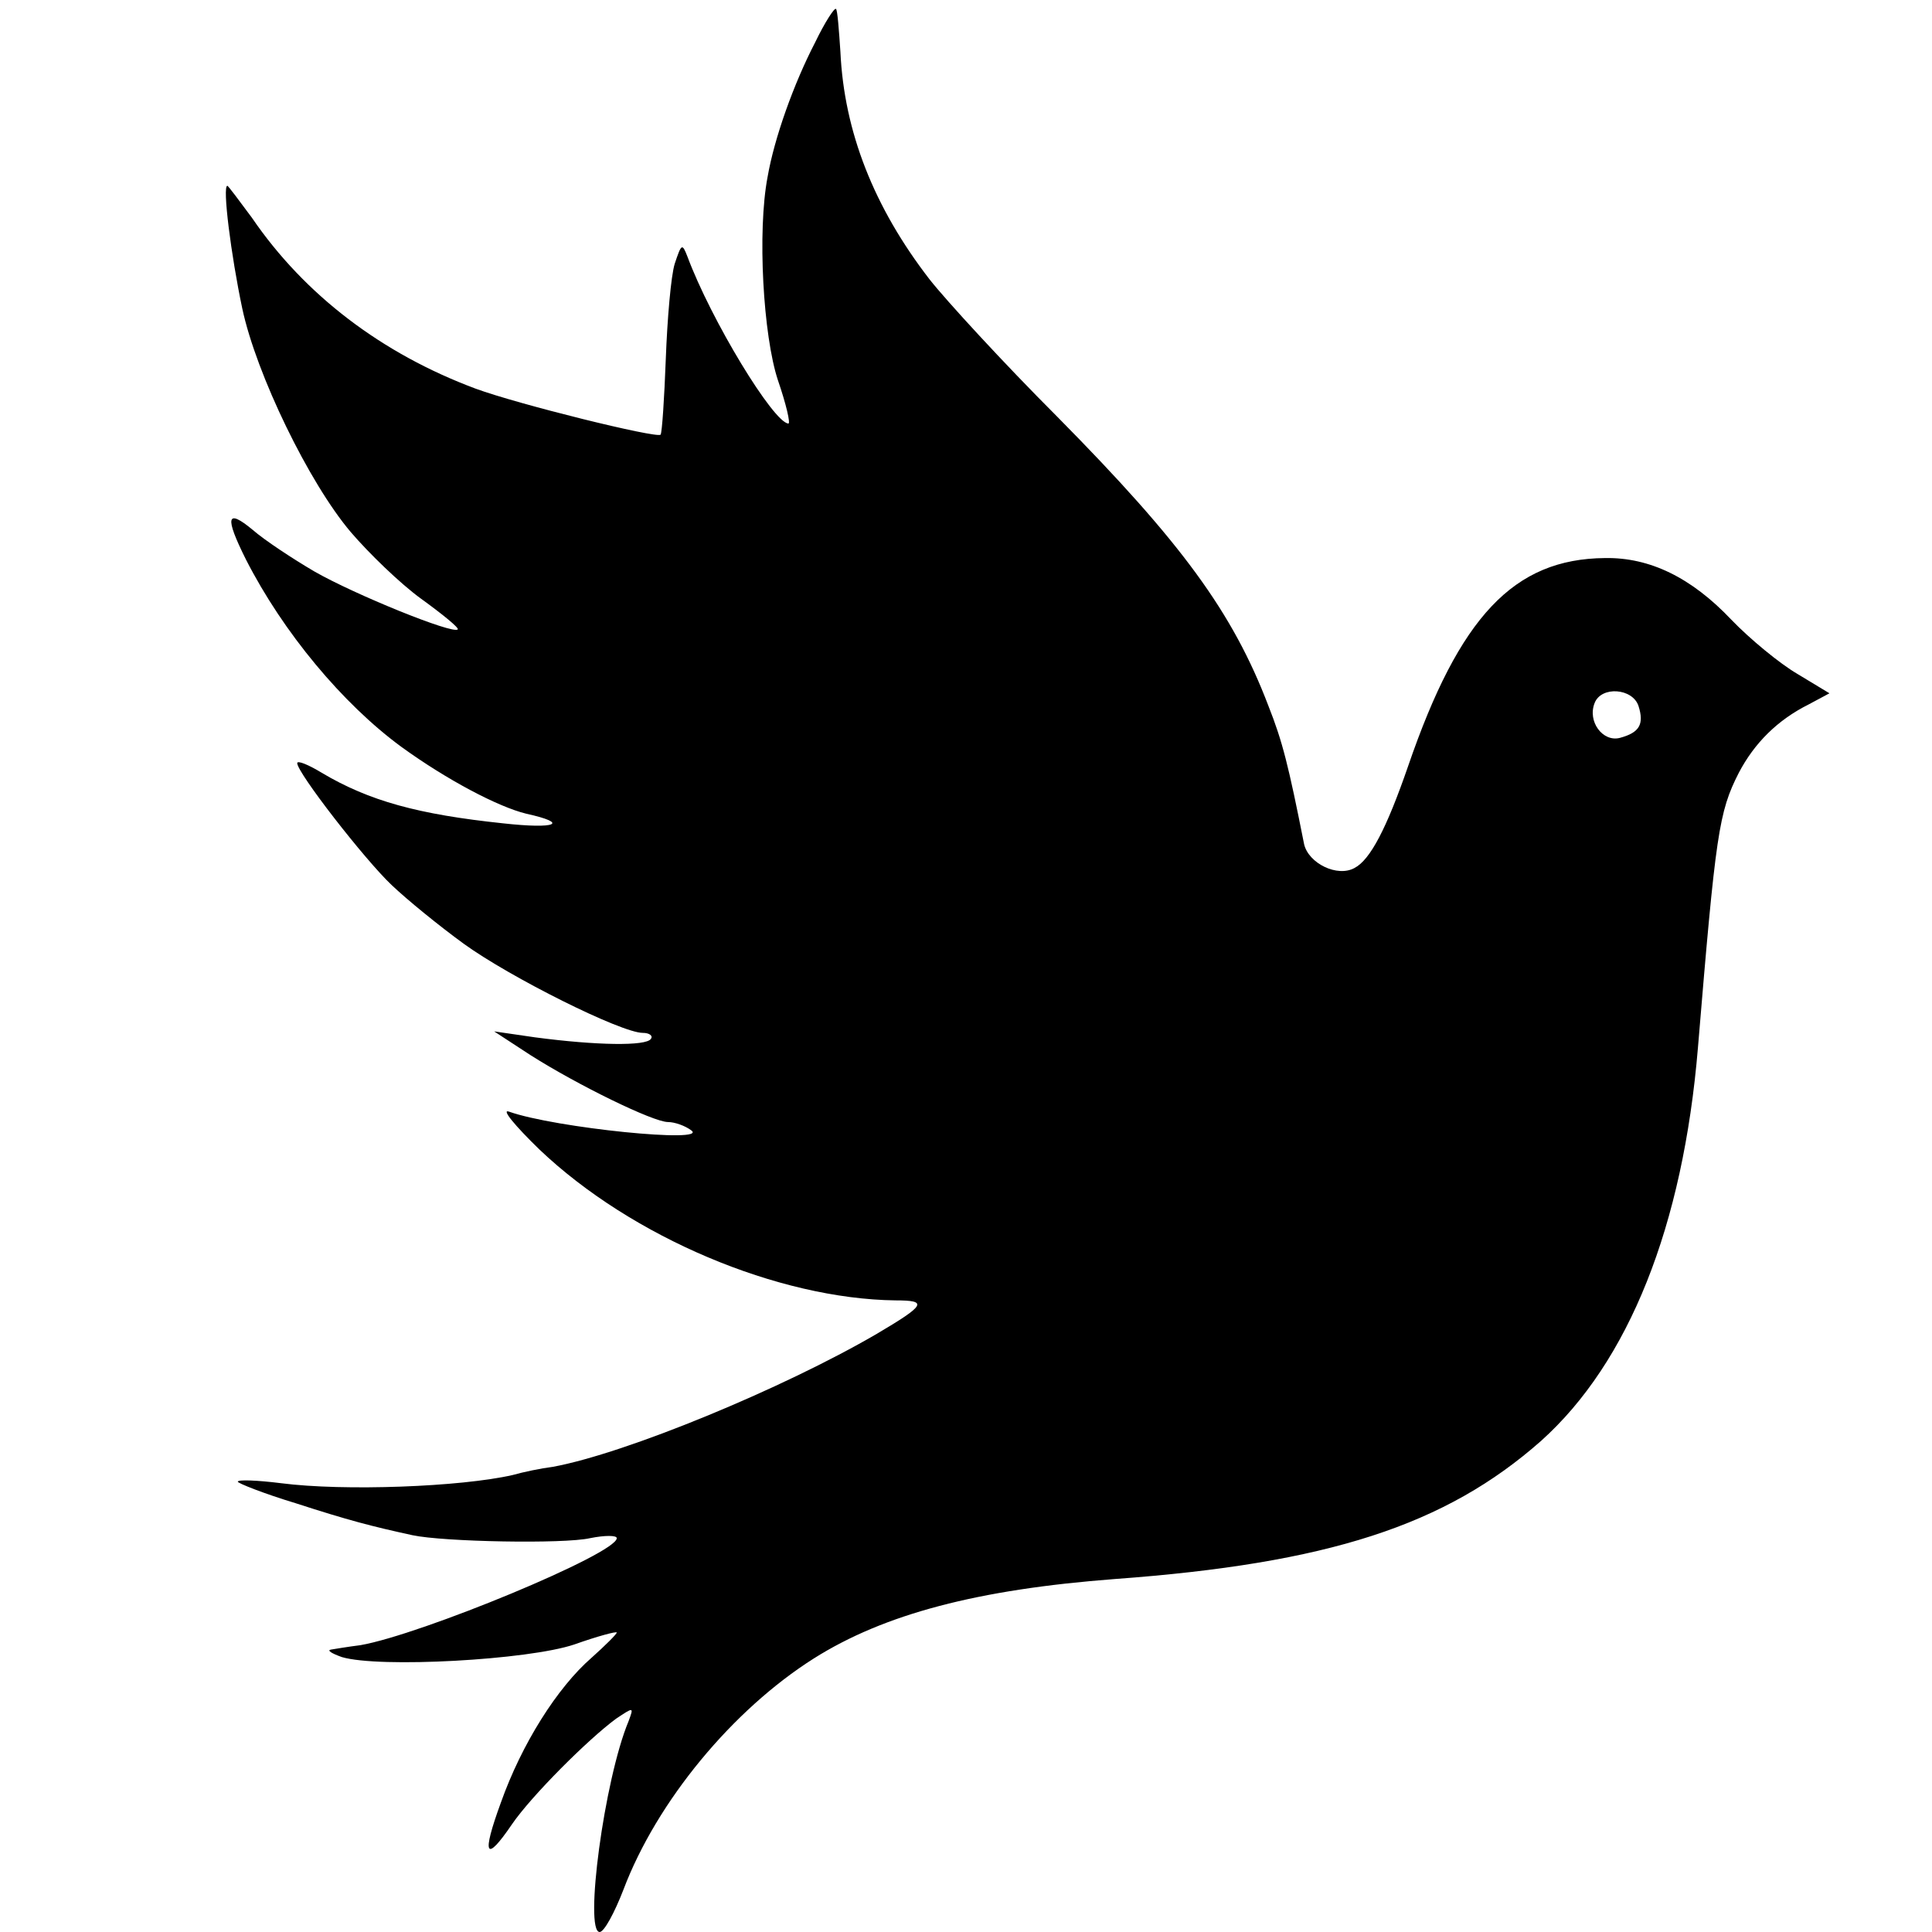
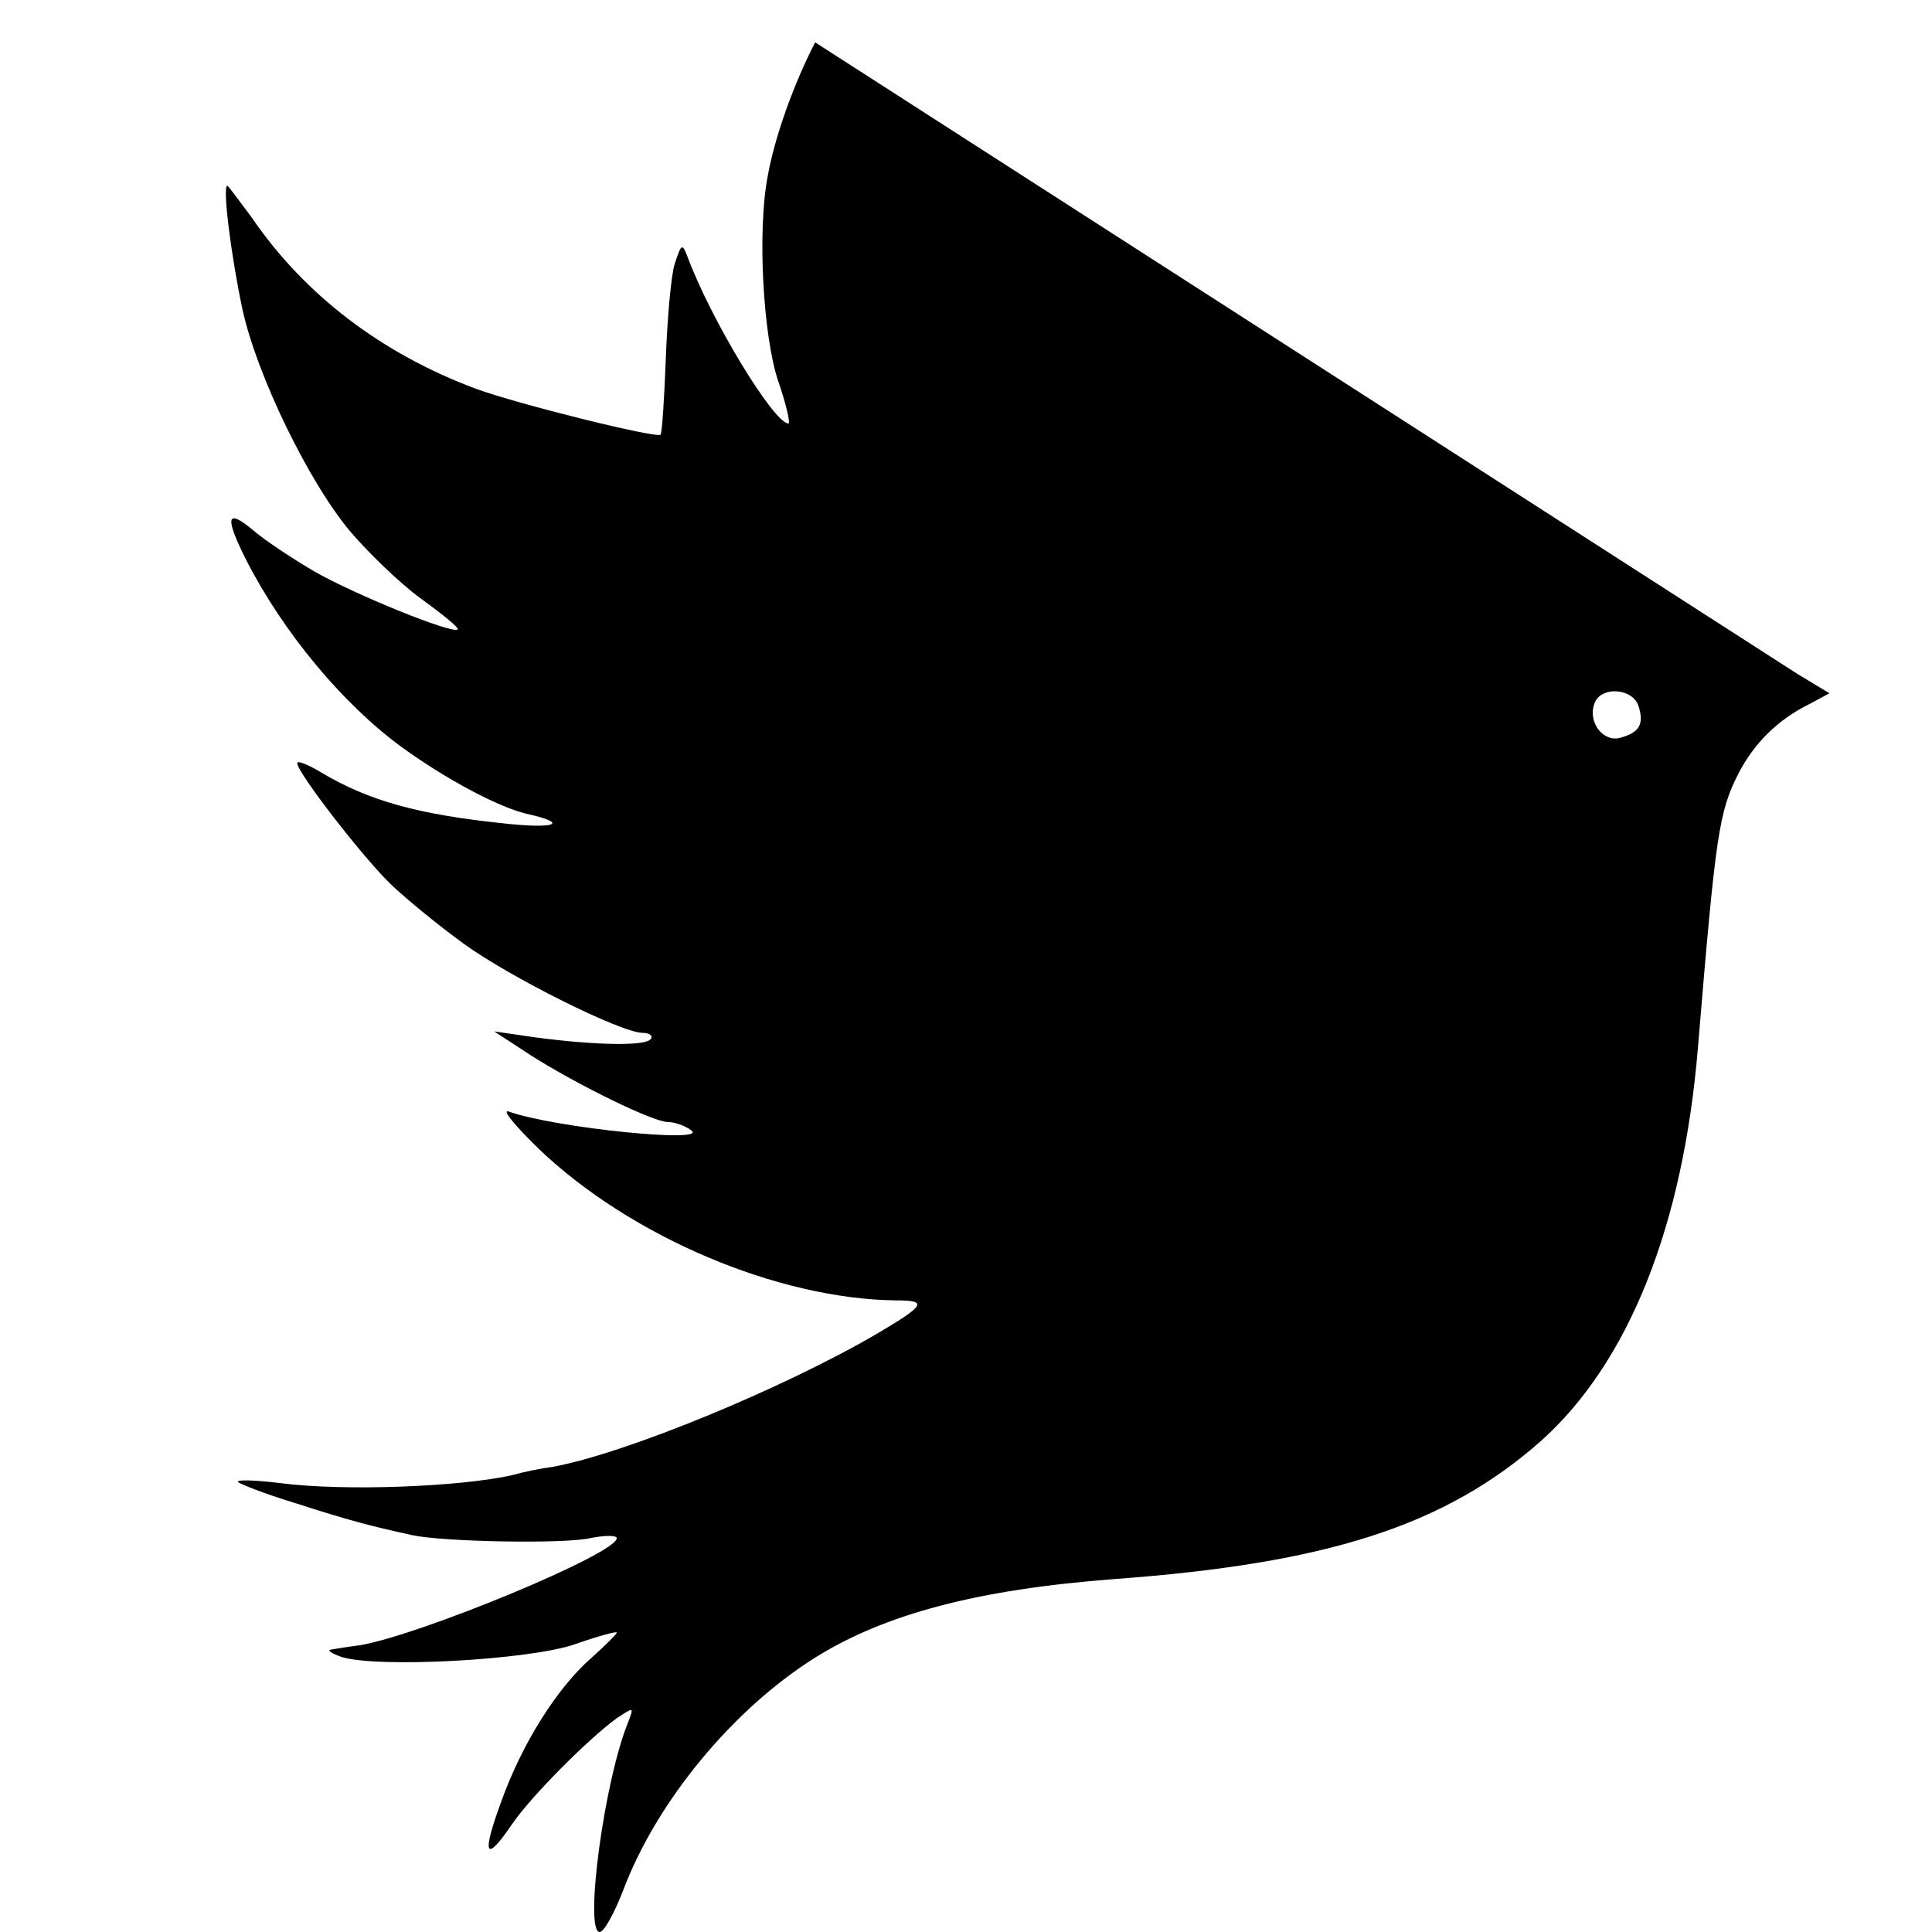
<svg xmlns="http://www.w3.org/2000/svg" version="1.0" width="260pt" height="260pt" viewBox="0 0 260 260" preserveAspectRatio="xMidYMid meet">
  <g transform="translate(0,260) scale(0.1,-0.1)" fill="#000000" stroke="none">
-     <path d="M1097 2543 c-29 -56 -55 -129 -64 -181 -14 -73 -6 -214 14 -274 11 -32 17 -58 14 -58 -20 1 -104 139 -136 225 -7 18 -8 17 -17 -10 -5 -16 -10 -74 -12 -128 -2 -53 -5 -99 -7 -102 -6 -5 -192 41 -249 62 -126 47 -230 126 -301 230 -17 23 -32 43 -33 43 -7 0 5 -94 20 -165 19 -89 90 -235 146 -301 24 -28 66 -69 95 -90 29 -21 51 -39 49 -41 -6 -7 -139 47 -193 78 -29 17 -67 42 -83 56 -35 29 -38 18 -9 -40 50 -98 130 -194 209 -252 62 -45 131 -81 168 -90 59 -13 41 -21 -31 -13 -114 12 -180 30 -244 68 -18 11 -33 17 -33 13 0 -13 91 -130 127 -164 21 -20 64 -55 97 -79 62 -45 212 -120 241 -120 9 0 14 -4 11 -8 -6 -10 -73 -9 -156 2 l-55 8 49 -32 c63 -40 165 -90 185 -90 9 0 23 -5 31 -11 26 -18 -183 3 -245 25 -11 4 8 -19 41 -51 124 -118 321 -201 479 -203 44 0 41 -6 -25 -45 -127 -74 -338 -161 -436 -179 -16 -2 -40 -7 -54 -11 -70 -16 -227 -22 -312 -11 -32 4 -58 5 -58 2 0 -2 35 -16 78 -29 71 -23 102 -31 157 -43 42 -9 204 -12 239 -4 20 4 36 4 36 0 0 -21 -264 -130 -345 -144 -16 -2 -34 -5 -40 -6 -5 -1 1 -5 15 -10 50 -15 251 -4 313 17 31 11 57 18 57 16 0 -2 -15 -17 -34 -34 -46 -40 -94 -116 -122 -195 -26 -71 -21 -82 15 -29 26 38 102 114 140 142 24 16 24 16 17 -3 -33 -79 -60 -284 -39 -284 6 0 20 26 32 57 45 119 147 242 256 311 95 60 221 93 405 107 287 21 445 72 574 186 118 106 191 289 211 529 24 289 28 317 55 370 21 40 52 71 94 92 l28 15 -43 26 c-24 14 -64 47 -89 73 -54 57 -110 84 -170 83 -123 -1 -196 -79 -265 -280 -29 -84 -51 -126 -72 -137 -23 -13 -62 6 -68 32 -21 106 -29 138 -48 186 -48 126 -117 220 -284 389 -73 73 -150 157 -172 185 -75 97 -115 199 -120 306 -2 30 -4 57 -6 58 -2 2 -15 -18 -28 -45z m1108 -893 c8 -25 1 -36 -25 -43 -23 -6 -44 22 -34 47 9 23 51 20 59 -4z" />
+     <path d="M1097 2543 c-29 -56 -55 -129 -64 -181 -14 -73 -6 -214 14 -274 11 -32 17 -58 14 -58 -20 1 -104 139 -136 225 -7 18 -8 17 -17 -10 -5 -16 -10 -74 -12 -128 -2 -53 -5 -99 -7 -102 -6 -5 -192 41 -249 62 -126 47 -230 126 -301 230 -17 23 -32 43 -33 43 -7 0 5 -94 20 -165 19 -89 90 -235 146 -301 24 -28 66 -69 95 -90 29 -21 51 -39 49 -41 -6 -7 -139 47 -193 78 -29 17 -67 42 -83 56 -35 29 -38 18 -9 -40 50 -98 130 -194 209 -252 62 -45 131 -81 168 -90 59 -13 41 -21 -31 -13 -114 12 -180 30 -244 68 -18 11 -33 17 -33 13 0 -13 91 -130 127 -164 21 -20 64 -55 97 -79 62 -45 212 -120 241 -120 9 0 14 -4 11 -8 -6 -10 -73 -9 -156 2 l-55 8 49 -32 c63 -40 165 -90 185 -90 9 0 23 -5 31 -11 26 -18 -183 3 -245 25 -11 4 8 -19 41 -51 124 -118 321 -201 479 -203 44 0 41 -6 -25 -45 -127 -74 -338 -161 -436 -179 -16 -2 -40 -7 -54 -11 -70 -16 -227 -22 -312 -11 -32 4 -58 5 -58 2 0 -2 35 -16 78 -29 71 -23 102 -31 157 -43 42 -9 204 -12 239 -4 20 4 36 4 36 0 0 -21 -264 -130 -345 -144 -16 -2 -34 -5 -40 -6 -5 -1 1 -5 15 -10 50 -15 251 -4 313 17 31 11 57 18 57 16 0 -2 -15 -17 -34 -34 -46 -40 -94 -116 -122 -195 -26 -71 -21 -82 15 -29 26 38 102 114 140 142 24 16 24 16 17 -3 -33 -79 -60 -284 -39 -284 6 0 20 26 32 57 45 119 147 242 256 311 95 60 221 93 405 107 287 21 445 72 574 186 118 106 191 289 211 529 24 289 28 317 55 370 21 40 52 71 94 92 l28 15 -43 26 z m1108 -893 c8 -25 1 -36 -25 -43 -23 -6 -44 22 -34 47 9 23 51 20 59 -4z" />
  </g>
</svg>